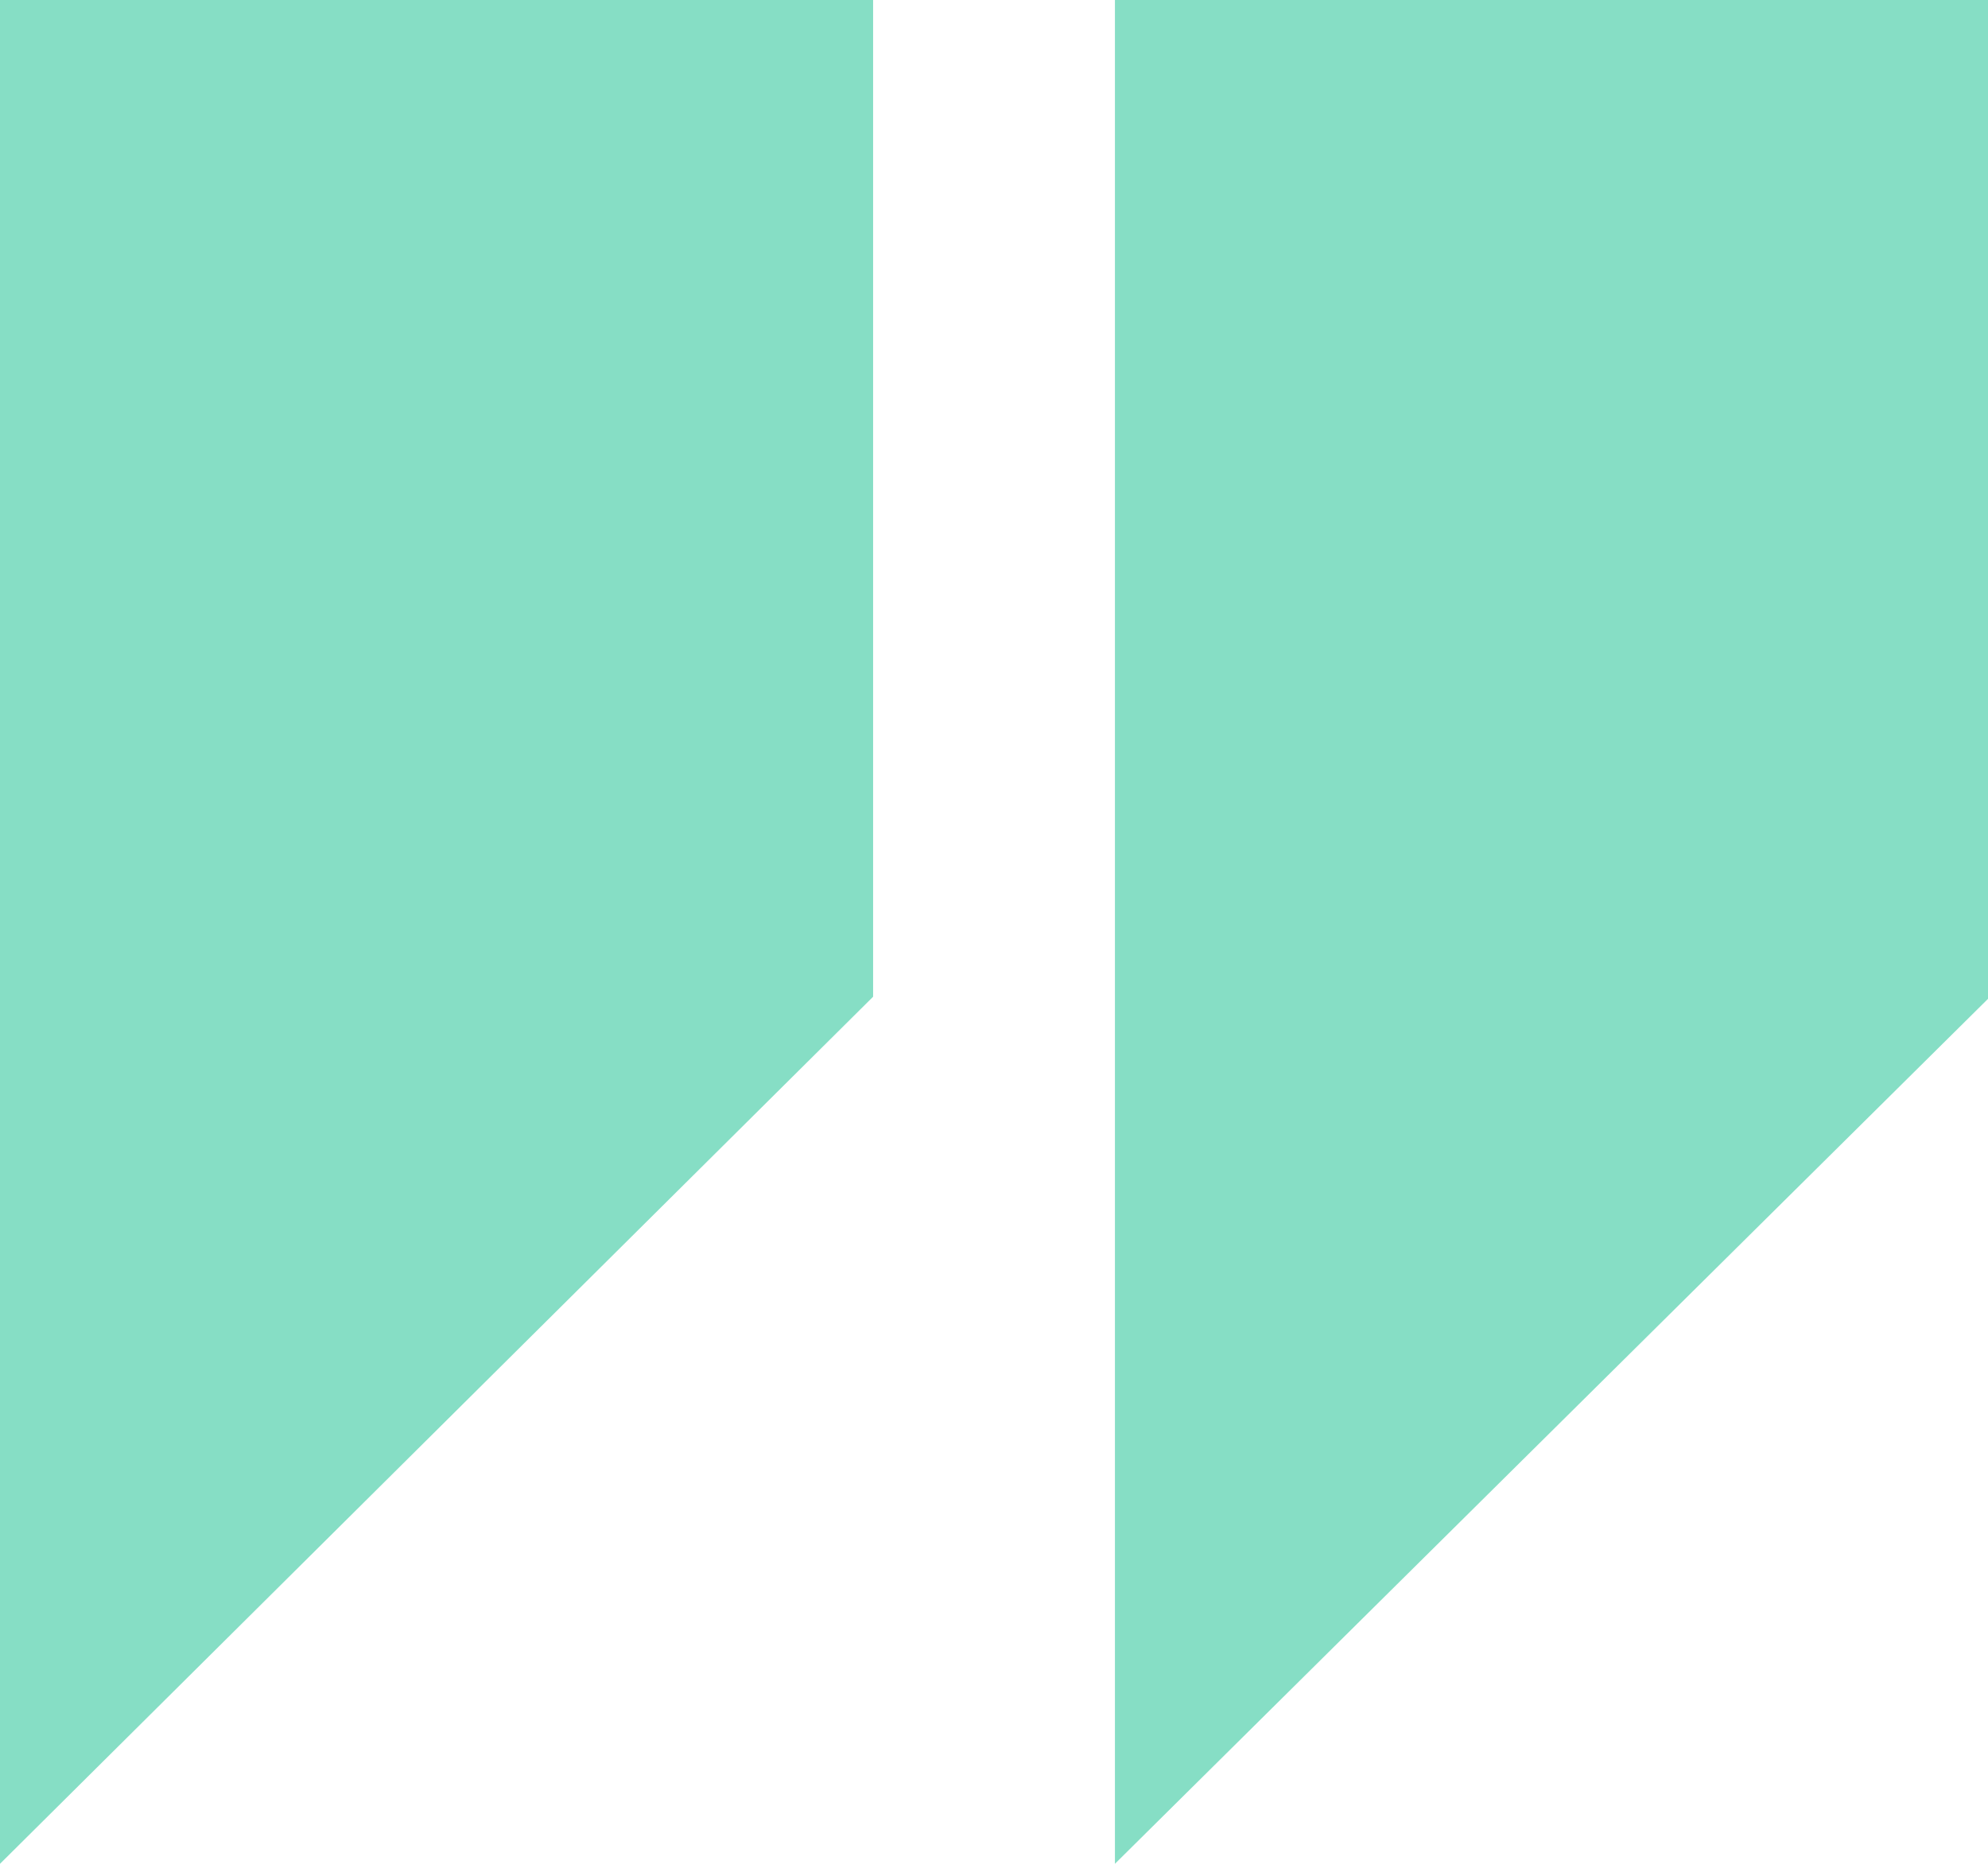
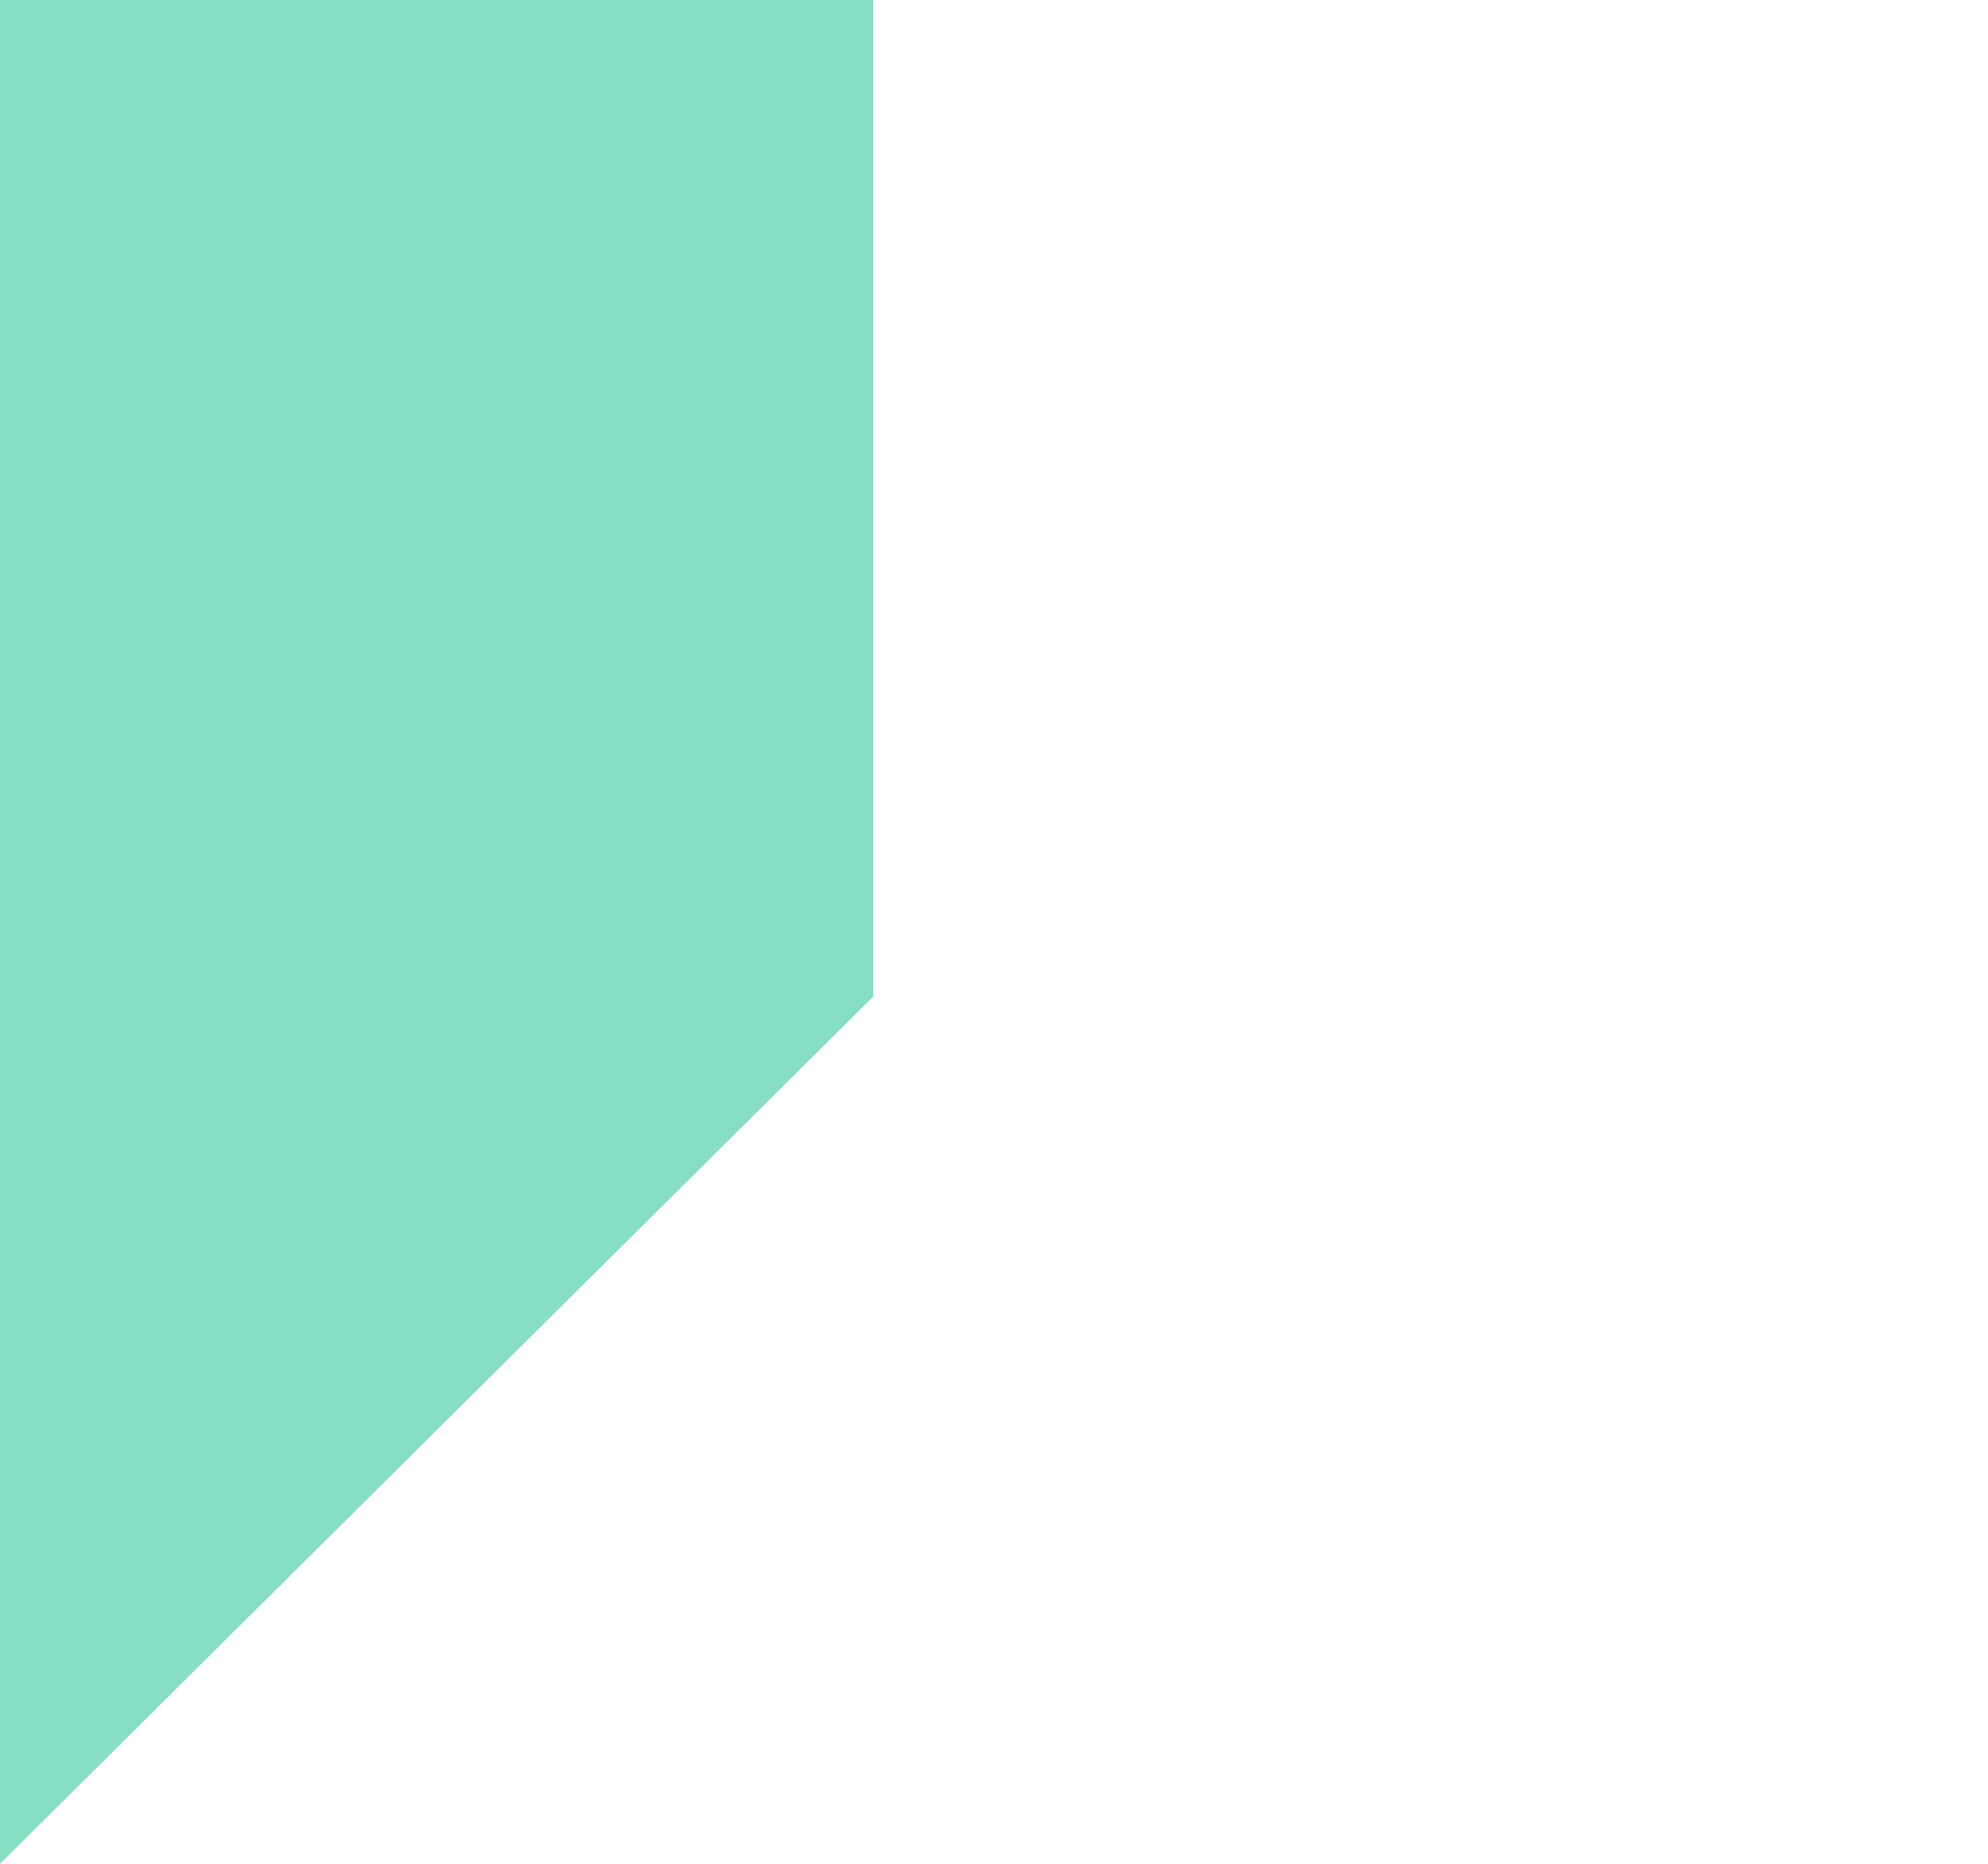
<svg xmlns="http://www.w3.org/2000/svg" width="64" height="60" viewBox="0 0 64 60" fill="none">
  <g clip-path="url(#clip0_33_739)">
    <path d="M0 0V60L28.108 32.087V0H0Z" fill="#86DEC5" />
-     <path d="M35.893 0V60L64 32.155V0H35.893Z" fill="#86DEC5" />
  </g>
  <defs>
    <clipPath id="clip0_33_739">
      <rect width="64" height="60" fill="white" />
    </clipPath>
  </defs>
</svg>